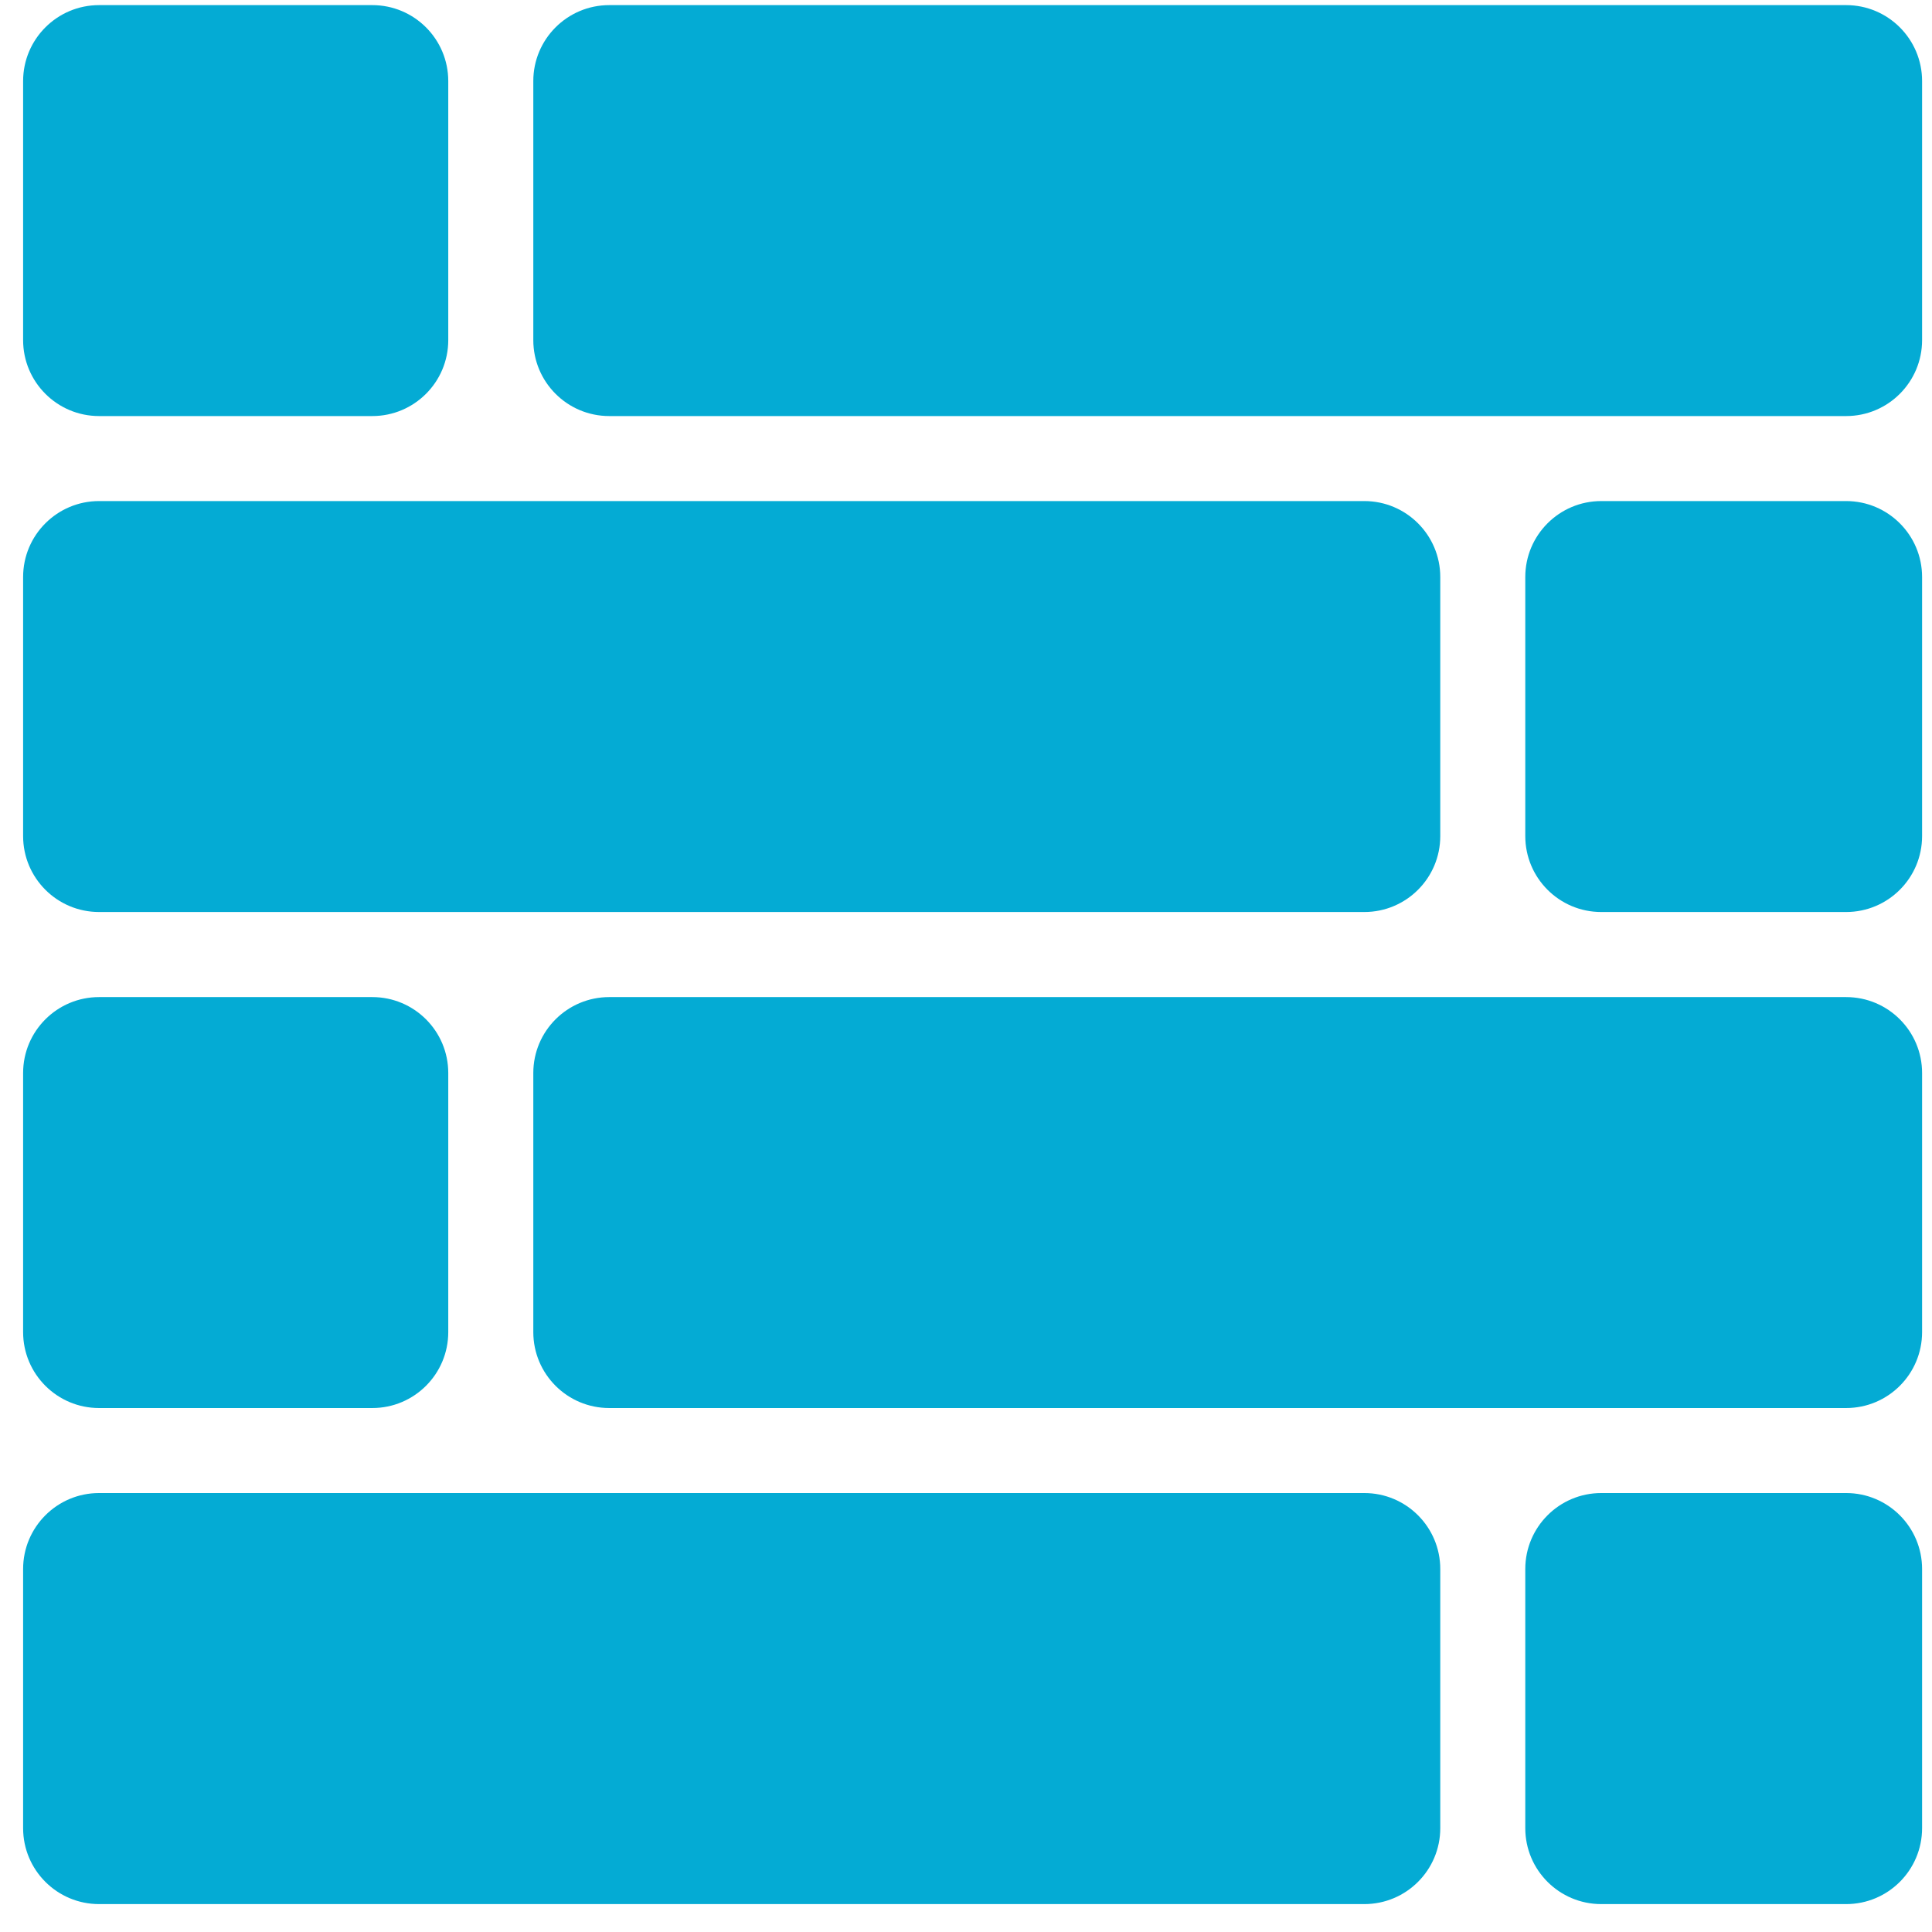
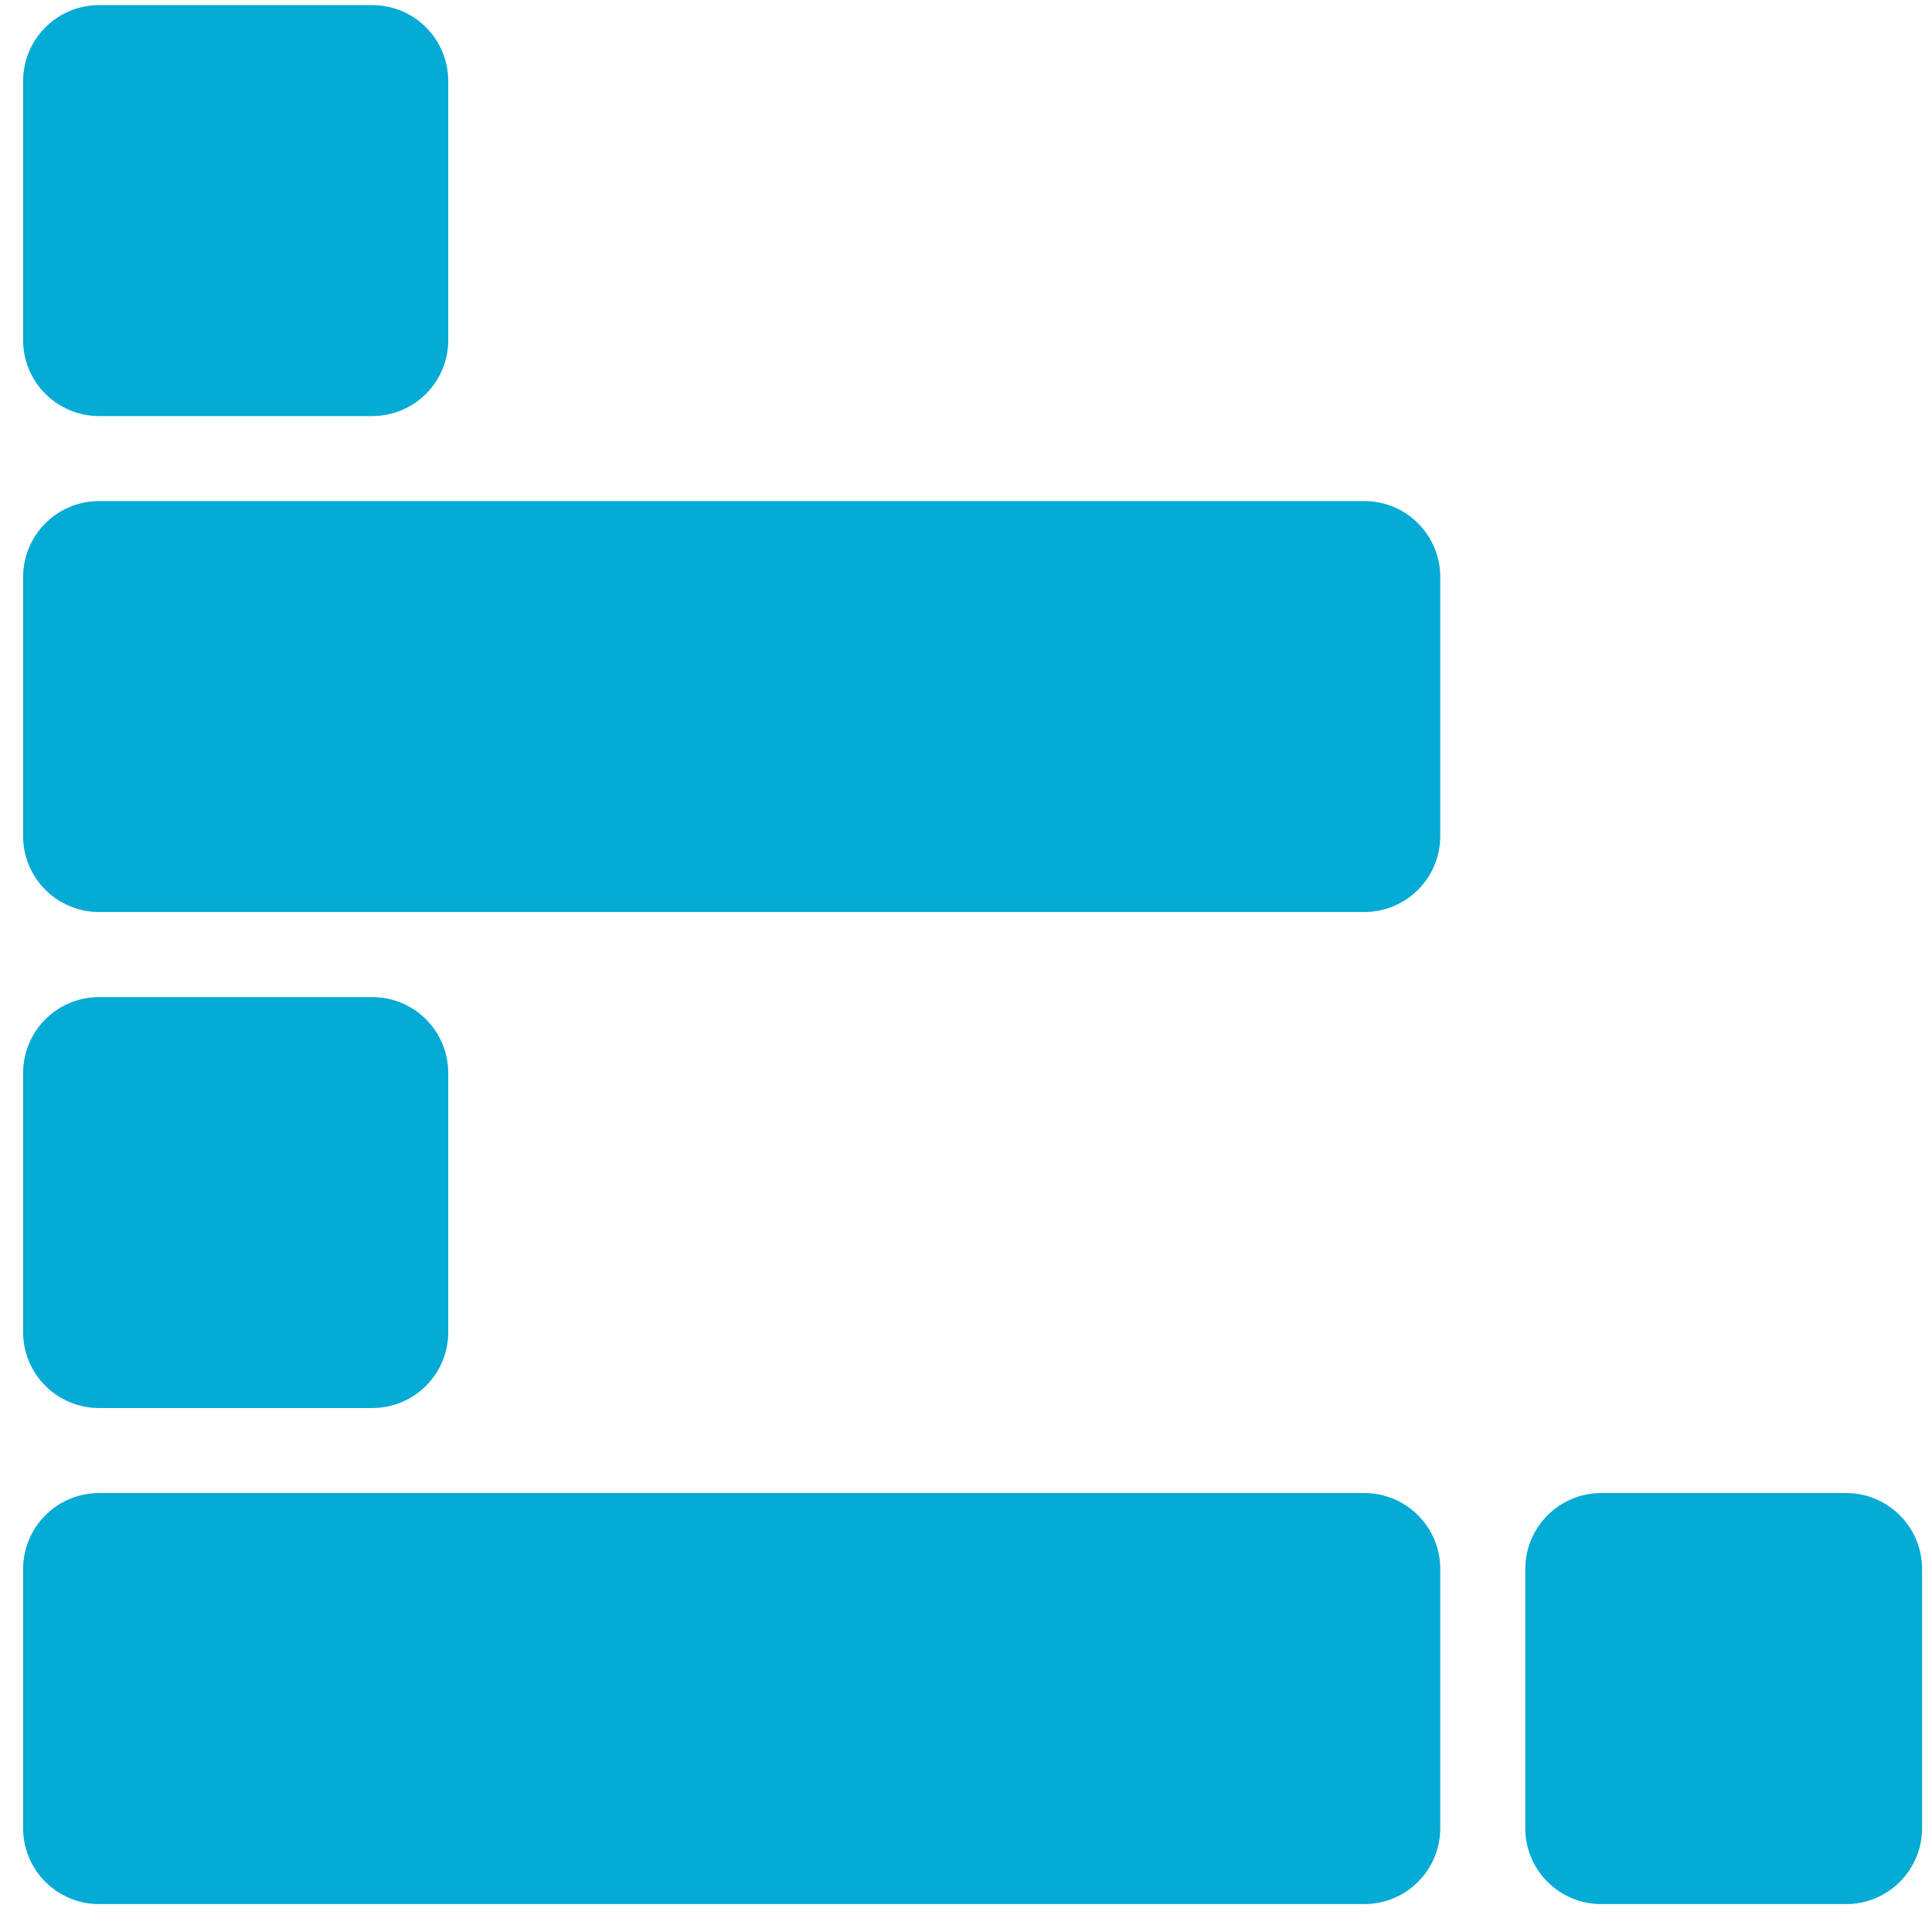
<svg xmlns="http://www.w3.org/2000/svg" width="54" height="54" viewBox="0 0 54 54" fill="none">
  <path d="M38.133 14.005H2.769C1.597 14.005 0.646 14.956 0.646 16.128V23.368C0.646 24.541 1.597 25.491 2.769 25.491H38.133C39.306 25.491 40.256 24.541 40.256 23.368V16.128C40.256 14.956 39.306 14.005 38.133 14.005Z" fill="#04ABD4" />
  <path d="M10.406 27.869H2.769C1.597 27.869 0.646 28.819 0.646 29.992V37.232C0.646 38.405 1.597 39.355 2.769 39.355H10.406C11.579 39.355 12.529 38.405 12.529 37.232V29.992C12.529 28.819 11.579 27.869 10.406 27.869Z" fill="#04ABD4" />
-   <path d="M51.6 0.143H17.029C15.856 0.143 14.906 1.094 14.906 2.266V9.506C14.906 10.678 15.856 11.629 17.029 11.629H51.6C52.773 11.629 53.723 10.678 53.723 9.506V2.266C53.723 1.094 52.773 0.143 51.6 0.143Z" fill="#04ABD4" />
-   <path d="M51.6 27.869H17.029C15.856 27.869 14.906 28.819 14.906 29.992V37.232C14.906 38.405 15.856 39.355 17.029 39.355H51.6C52.773 39.355 53.723 38.405 53.723 37.232V29.992C53.723 28.819 52.773 27.869 51.6 27.869Z" fill="#04ABD4" />
  <path d="M38.133 41.731H2.769C1.597 41.731 0.646 42.682 0.646 43.855V51.097C0.646 52.27 1.597 53.22 2.769 53.22H38.133C39.306 53.22 40.256 52.27 40.256 51.097V43.855C40.256 42.682 39.306 41.731 38.133 41.731Z" fill="#04ABD4" />
  <path d="M51.6 41.731H44.755C43.583 41.731 42.632 42.682 42.632 43.855V51.097C42.632 52.27 43.583 53.22 44.755 53.22H51.6C52.772 53.22 53.723 52.27 53.723 51.097V43.855C53.723 42.682 52.772 41.731 51.6 41.731Z" fill="#04ABD4" />
-   <path d="M51.6 14.005H44.755C43.583 14.005 42.632 14.956 42.632 16.128V23.368C42.632 24.541 43.583 25.491 44.755 25.491H51.6C52.772 25.491 53.723 24.541 53.723 23.368V16.128C53.723 14.956 52.772 14.005 51.6 14.005Z" fill="#04ABD4" />
  <path d="M10.406 0.143H2.769C1.597 0.143 0.646 1.094 0.646 2.267V9.506C0.646 10.678 1.597 11.629 2.769 11.629H10.406C11.579 11.629 12.529 10.678 12.529 9.506V2.267C12.529 1.094 11.579 0.143 10.406 0.143Z" fill="#04ABD4" />
</svg>